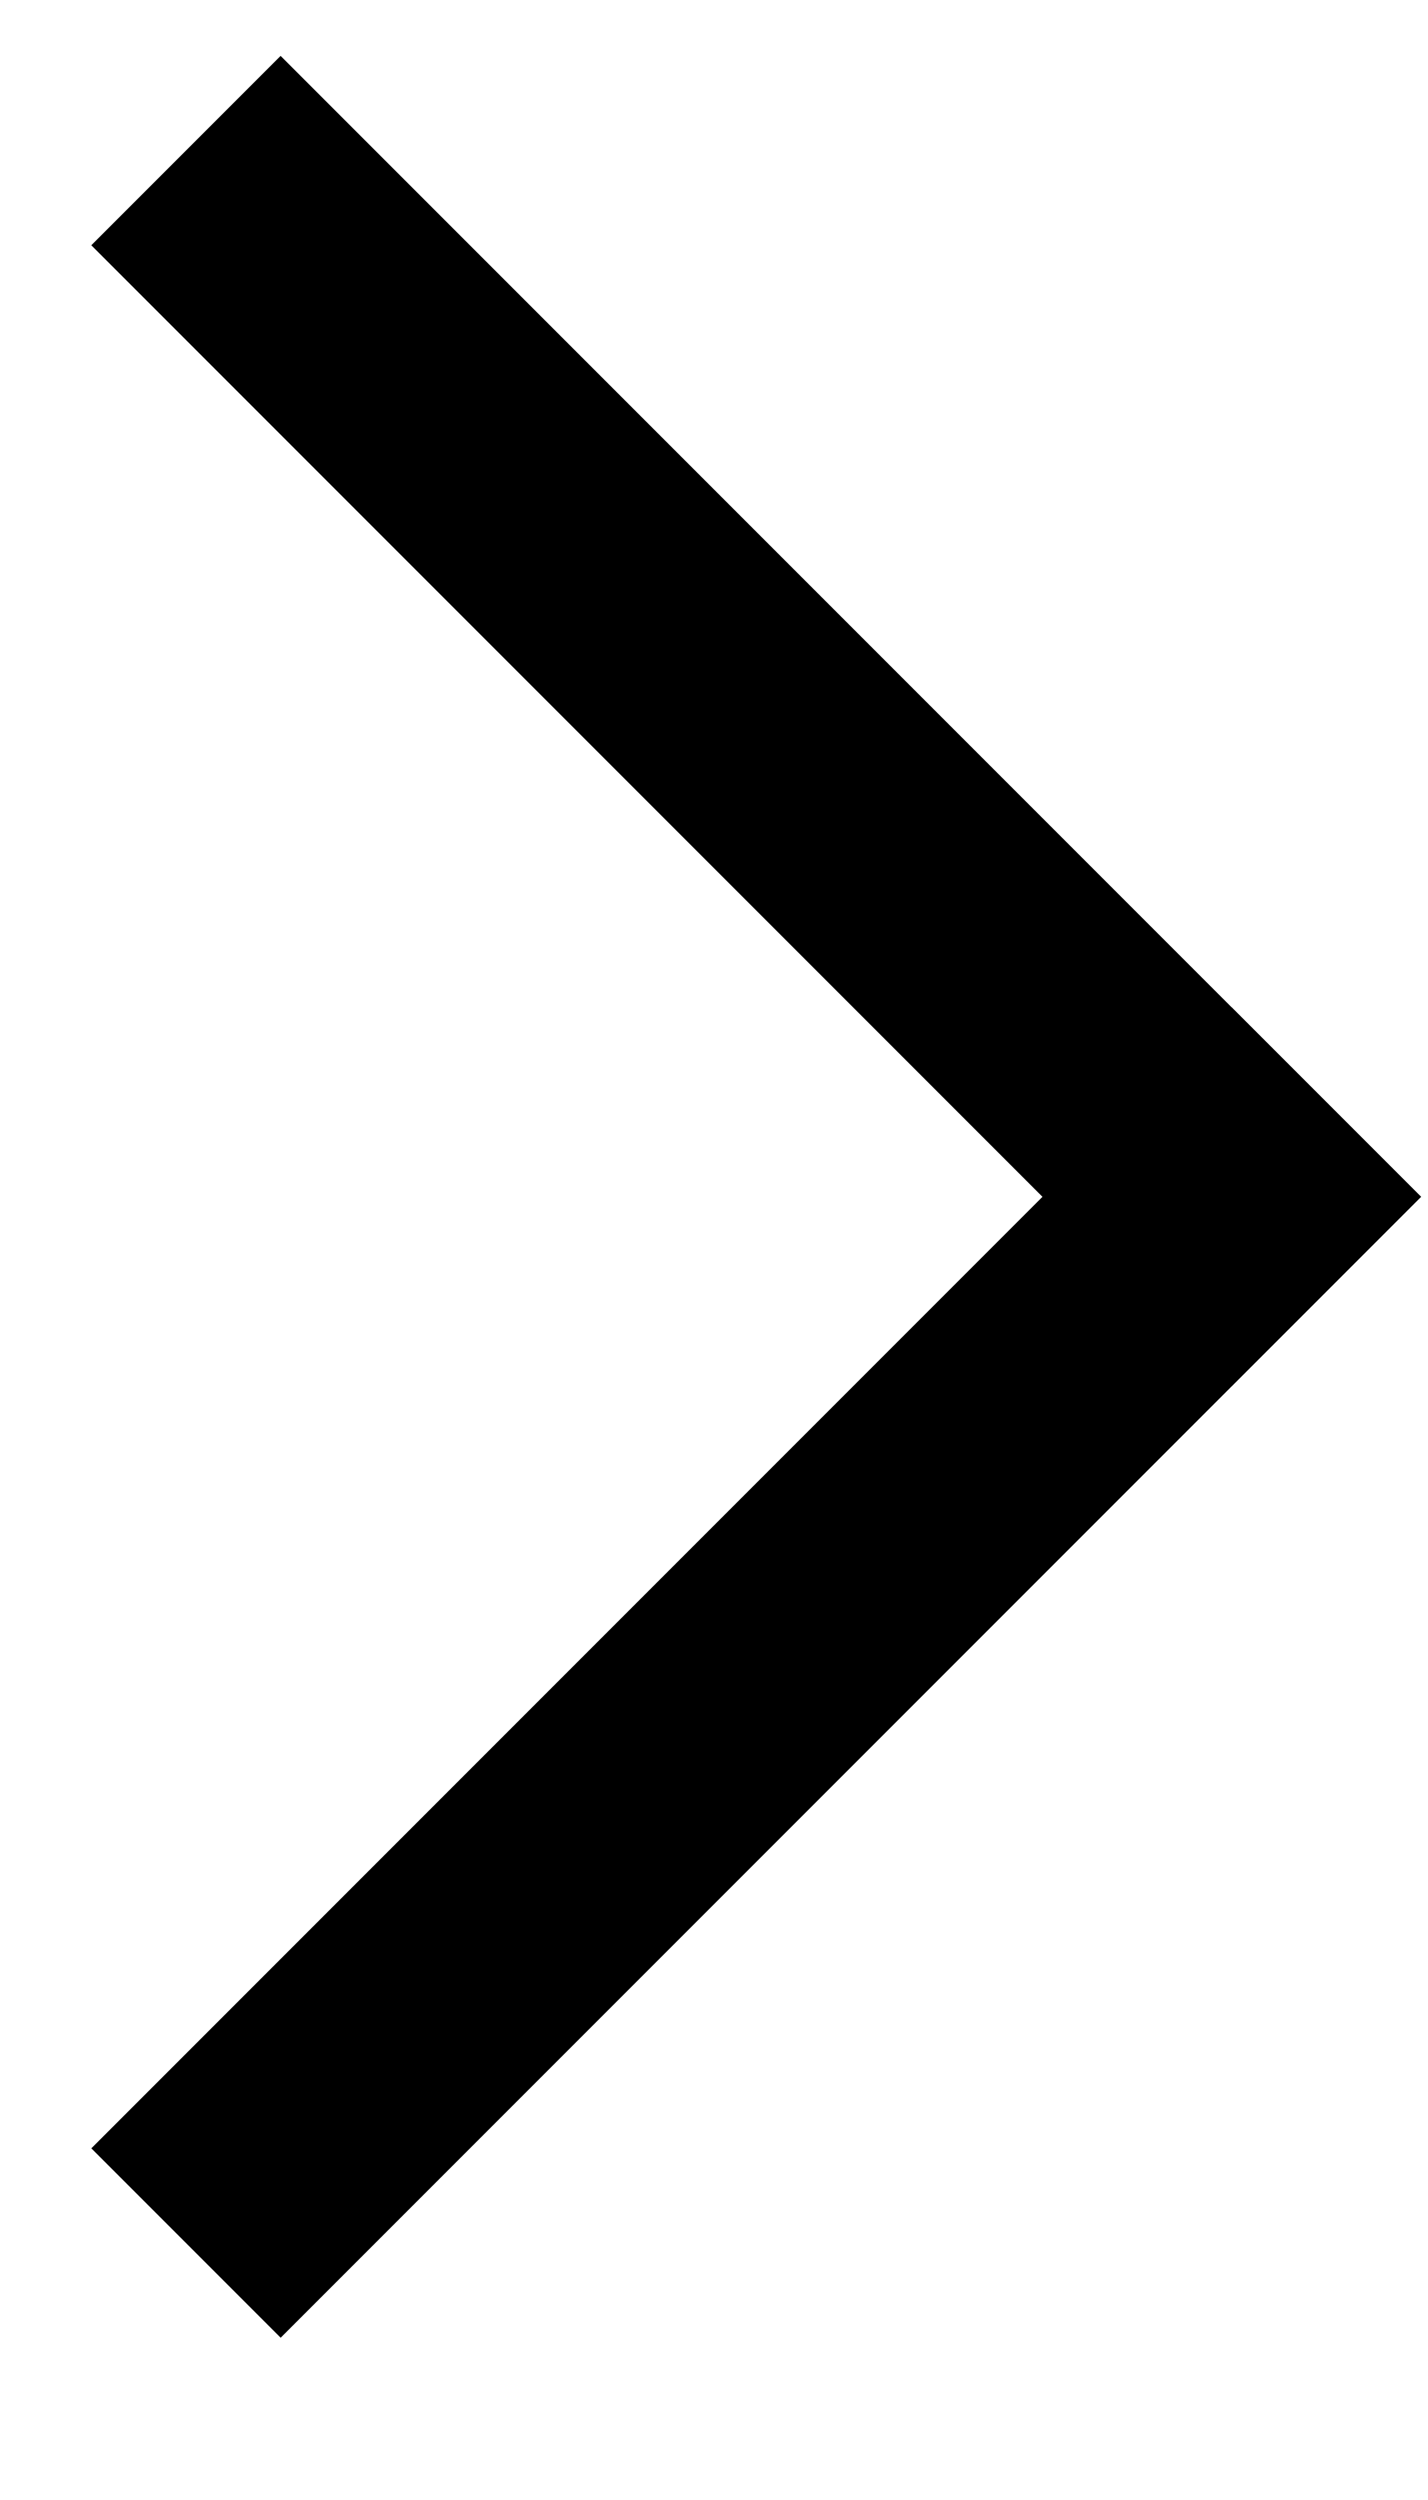
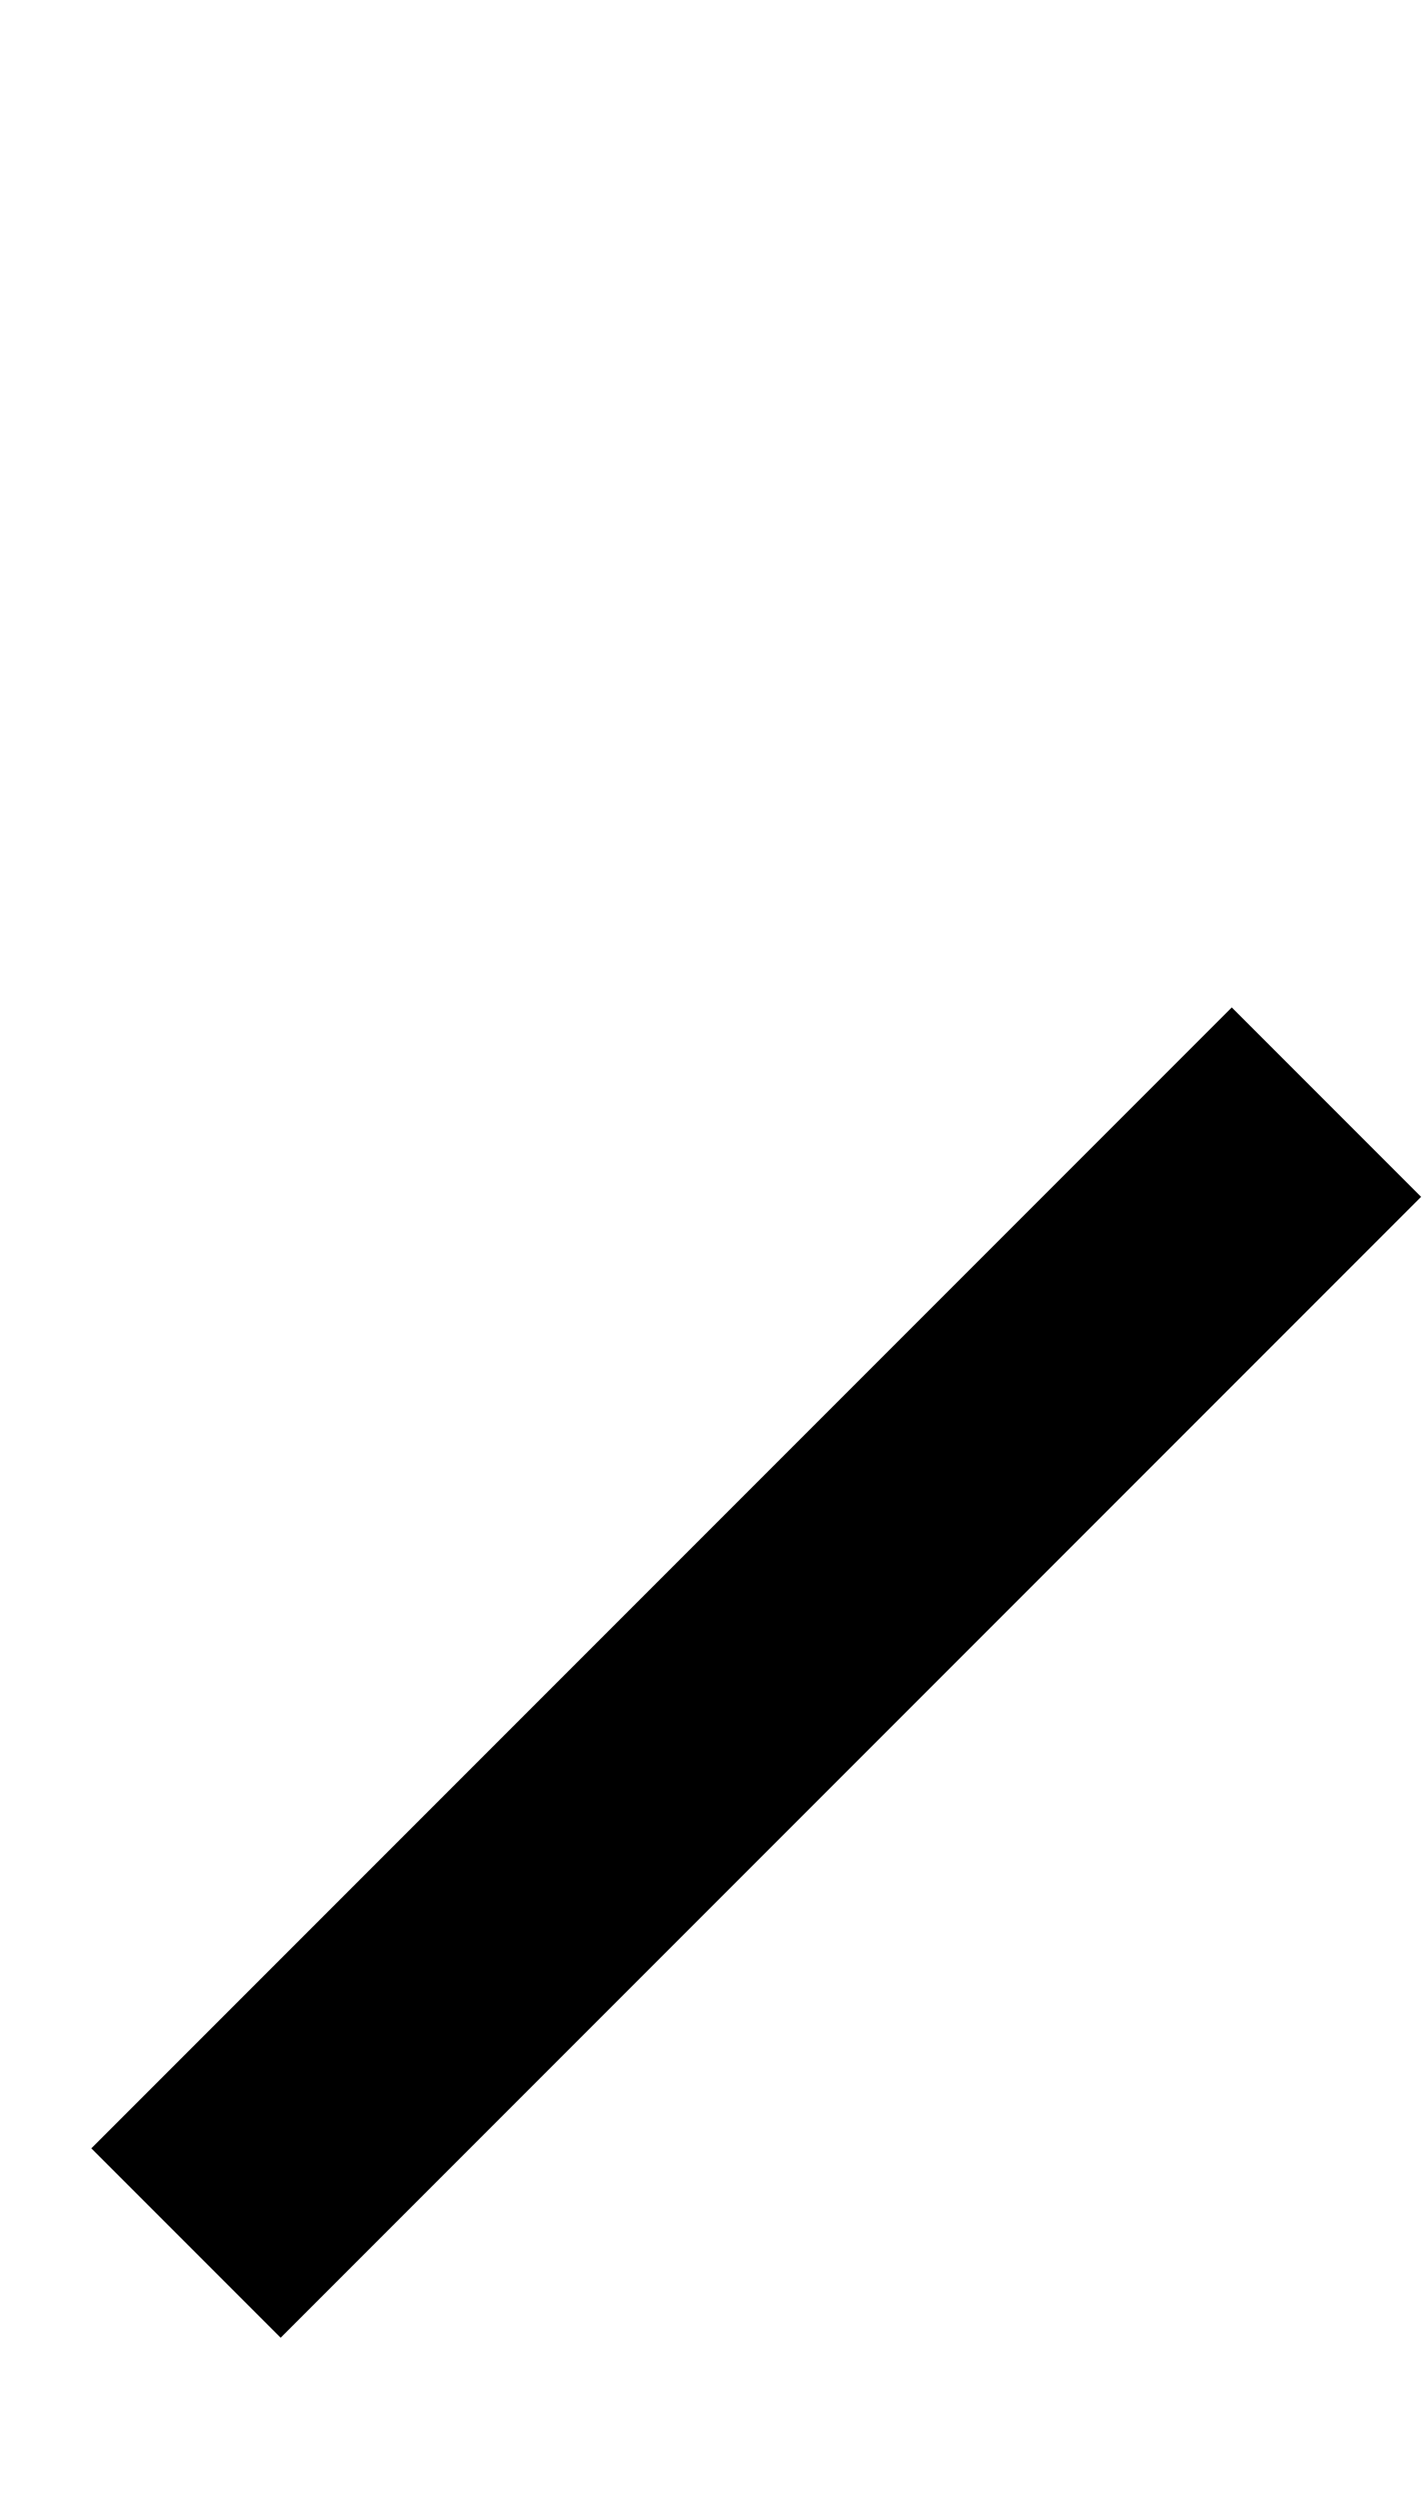
<svg xmlns="http://www.w3.org/2000/svg" width="8" height="14" viewBox="0 0 8 14" fill="none">
  <line x1="1.042" y1="12.561" x2="7.431" y2="6.172" stroke="black" stroke-width="1.5" />
-   <line y1="-0.75" x2="9.036" y2="-0.75" transform="matrix(0.707 0.707 0.707 -0.707 1.572 0.313)" stroke="black" stroke-width="1.5" />
</svg>